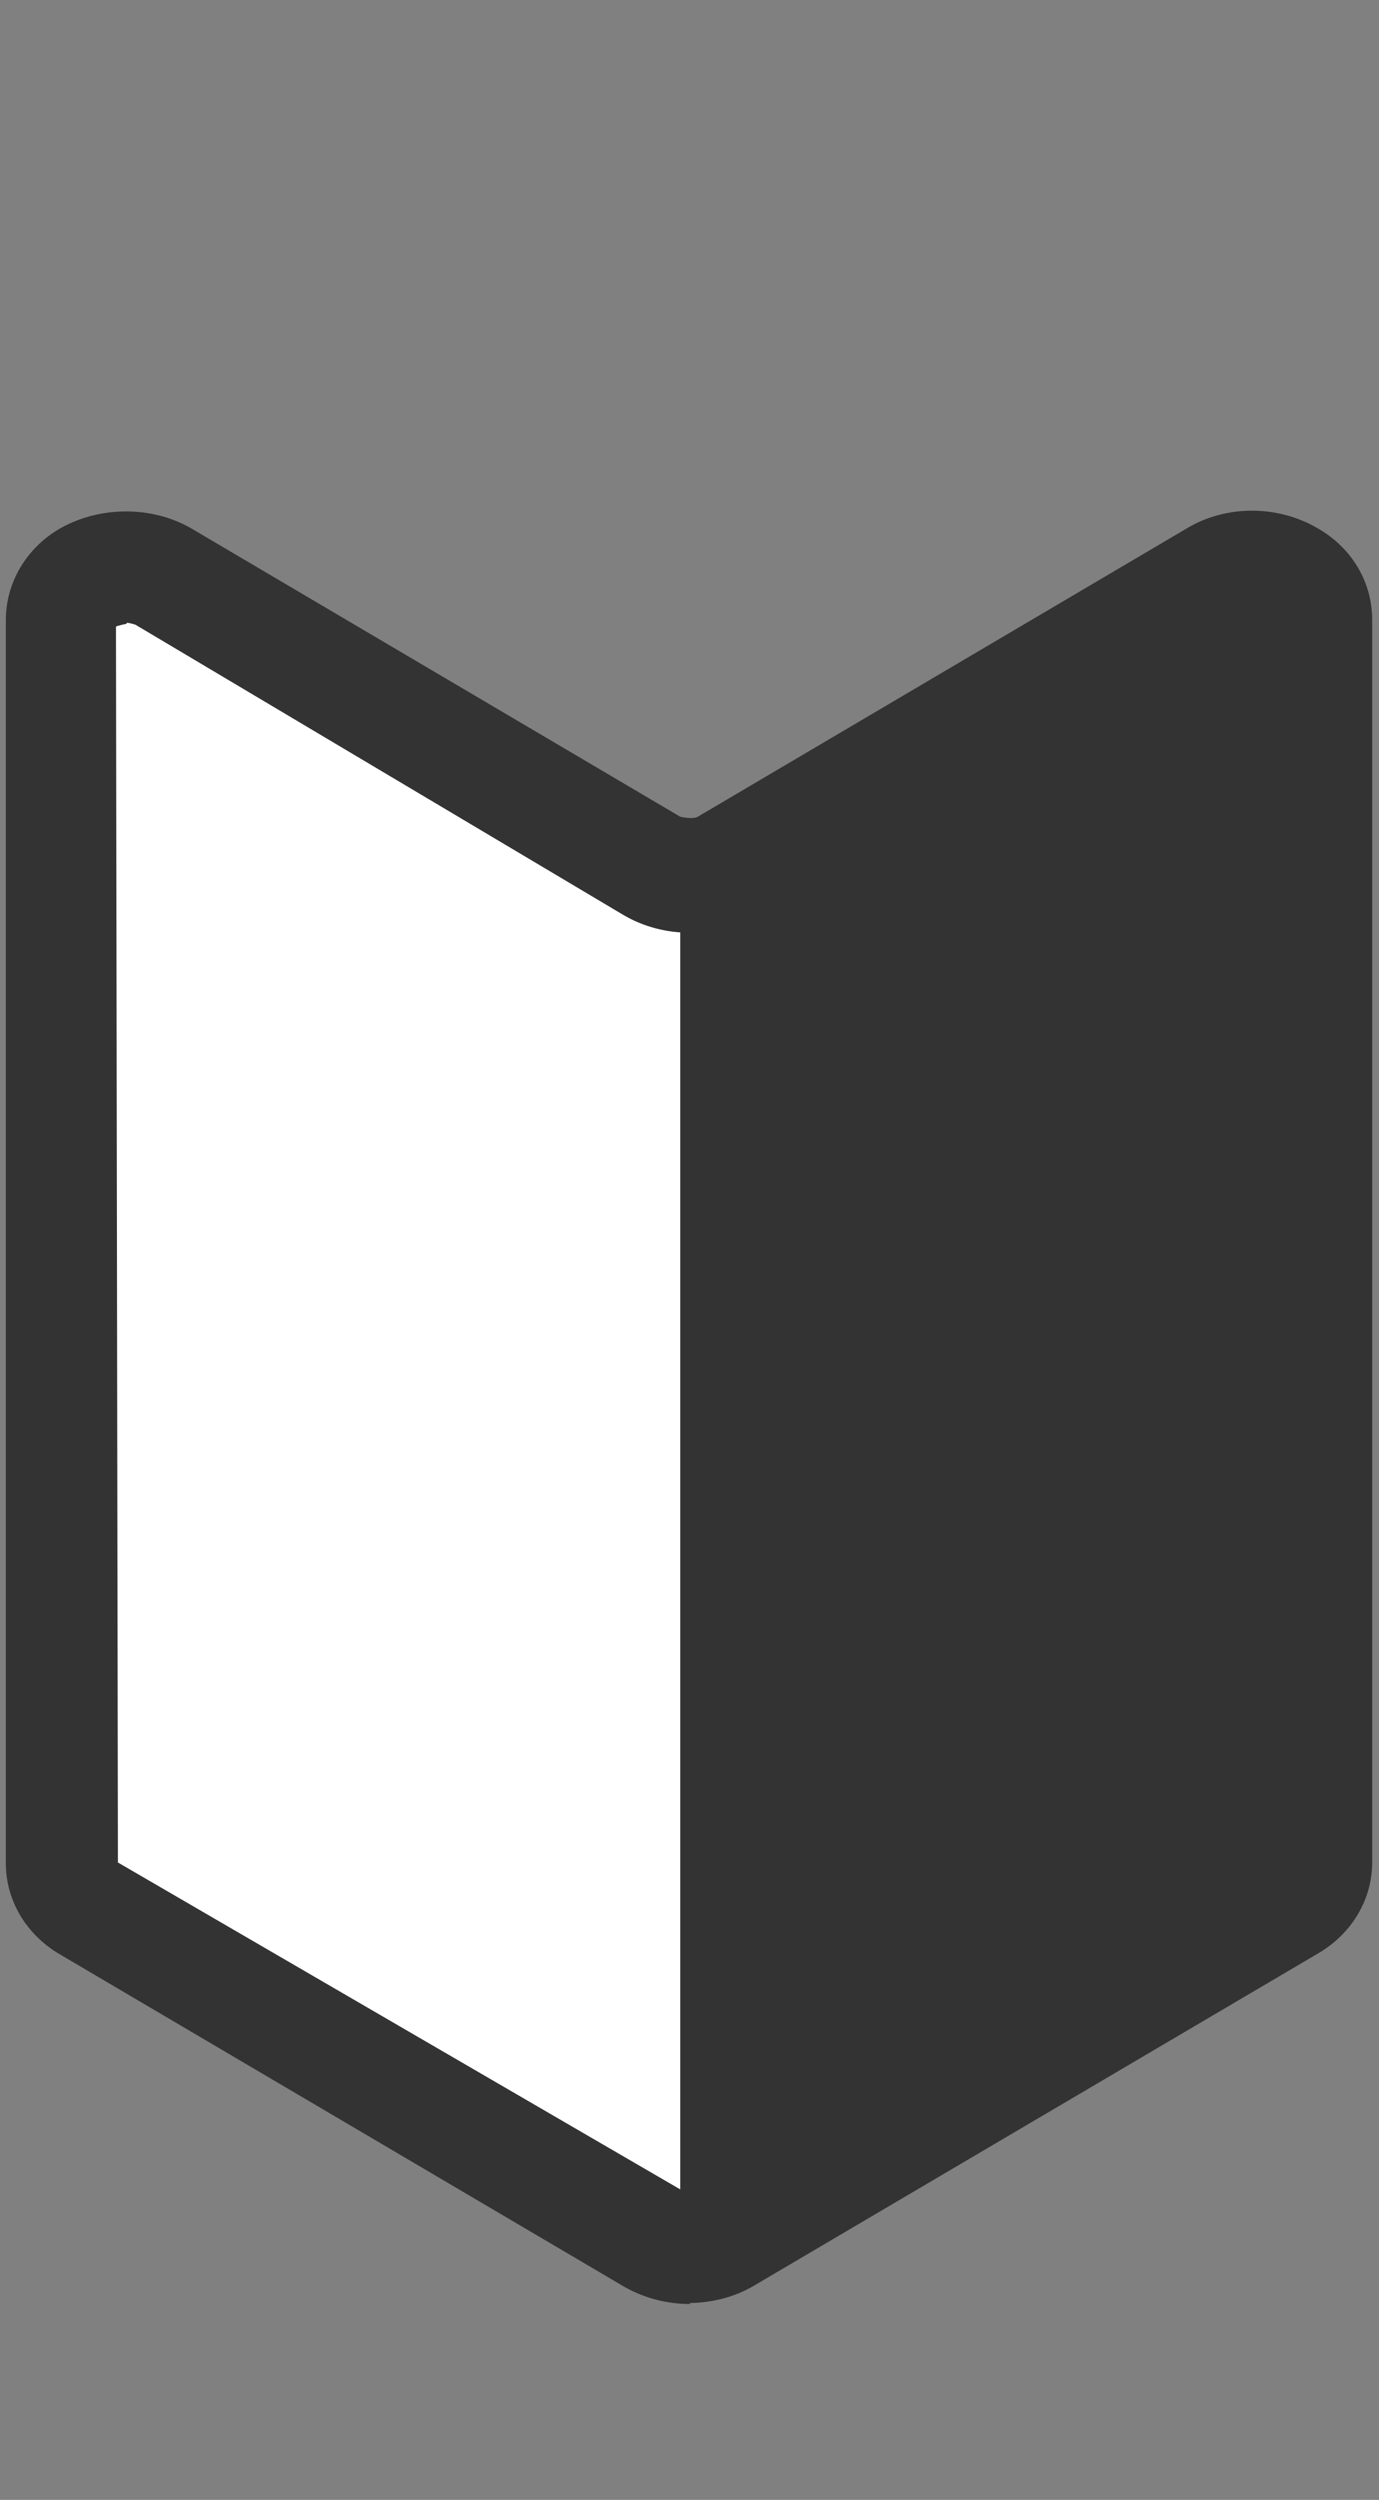
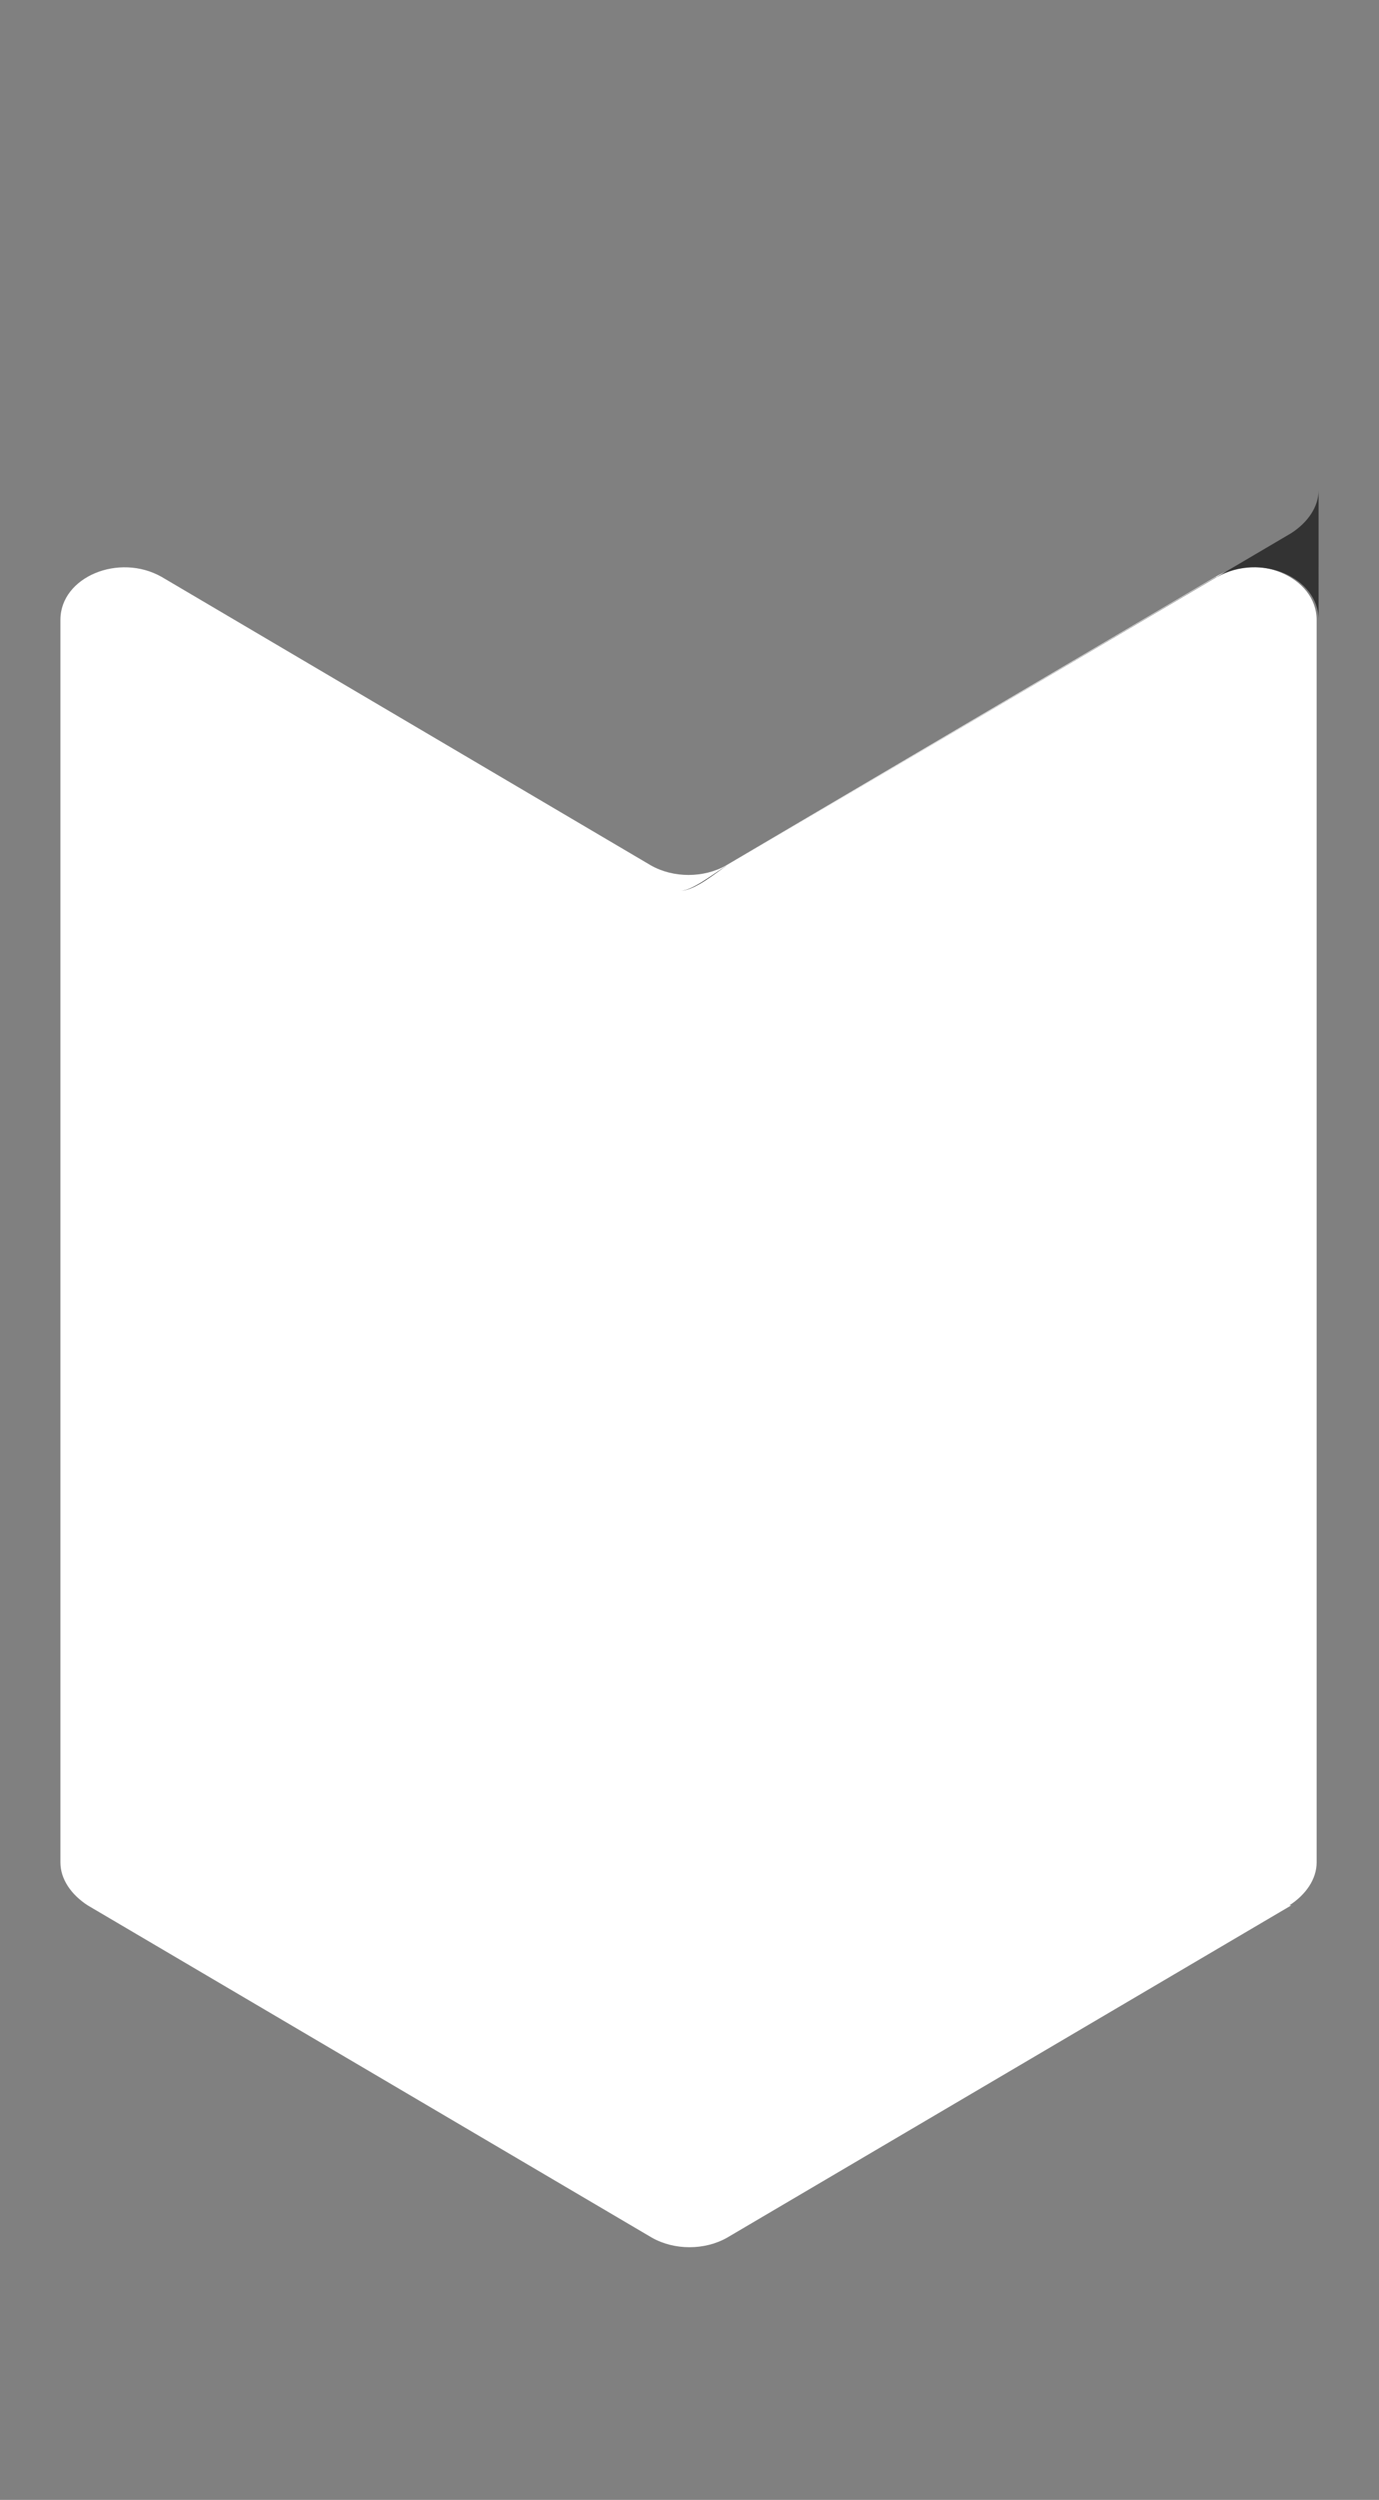
<svg xmlns="http://www.w3.org/2000/svg" version="1.1" viewBox="0 0 14.15 25.65">
  <rect x="0" y="0" width="14.15" height="25.65" fill="#808080" stroke="none" />
  <defs>
    <style>
      .cls-1 {
        fill: #fff;
      }

      .cls-2 {
        fill: none;
      }

      .cls-3 {
        fill: #333;
      }
    </style>
  </defs>
  <g>
    <g id="_レイヤー_1" data-name="レイヤー_1">
      <g id="_レイヤー_1-2" data-name="_レイヤー_1">
        <g id="_レイヤー_1-2">
          <g id="_レイヤー_1-2-2" data-name="_レイヤー_1-2">
-             <rect class="cls-2" width="14.15" height="25.65" />
            <g>
              <g>
                <path class="cls-1" d="M13.25,19.55l-5.79,3.41c-.23.13-.54.13-.77,0l-5.79-3.41c-.17-.11-.28-.27-.28-.44V6.36c0-.44.6-.69,1.04-.44l5.02,2.96c.23.13.54.13.77,0l5.02-2.96c.43-.26,1.04,0,1.04.44v12.75c0,.17-.11.33-.28.44,0,0,.02,0,.02,0Z" />
-                 <path class="cls-3" d="M7.08,23.64c-.24,0-.47-.06-.68-.18l-5.79-3.41c-.34-.2-.55-.55-.55-.93V6.36c0-.38.21-.74.56-.94.41-.23.94-.23,1.34,0l5.02,2.96s.13.03.18,0l5.02-2.96c.4-.24.93-.24,1.34,0,.35.2.56.55.56.94v12.75c0,.38-.21.73-.55.93l-5.79,3.41c-.2.12-.44.18-.68.18h.02,0ZM1.3,6.4s-.1.02-.11.03l.02,12.68,5.78,3.36s.13.03.18,0l5.79-3.41h0l-.02-12.69s-.11,0-.18.06l-5.01,2.96c-.41.24-.94.24-1.35,0L1.39,6.41s-.06-.02-.09-.02h0Z" />
              </g>
-               <path class="cls-3" d="M12.48,5.92l-5.02,2.96c-.11.07-.33.26-.48.26v14.08c.13,0,.36-.19.48-.26l5.79-3.41c.17-.11.28-.27.28-.44V6.36c0-.44-.6-.69-1.04-.44h-.01Z" />
+               <path class="cls-3" d="M12.48,5.92l-5.02,2.96c-.11.07-.33.26-.48.26c.13,0,.36-.19.48-.26l5.79-3.41c.17-.11.28-.27.28-.44V6.36c0-.44-.6-.69-1.04-.44h-.01Z" />
            </g>
          </g>
        </g>
      </g>
    </g>
  </g>
</svg>